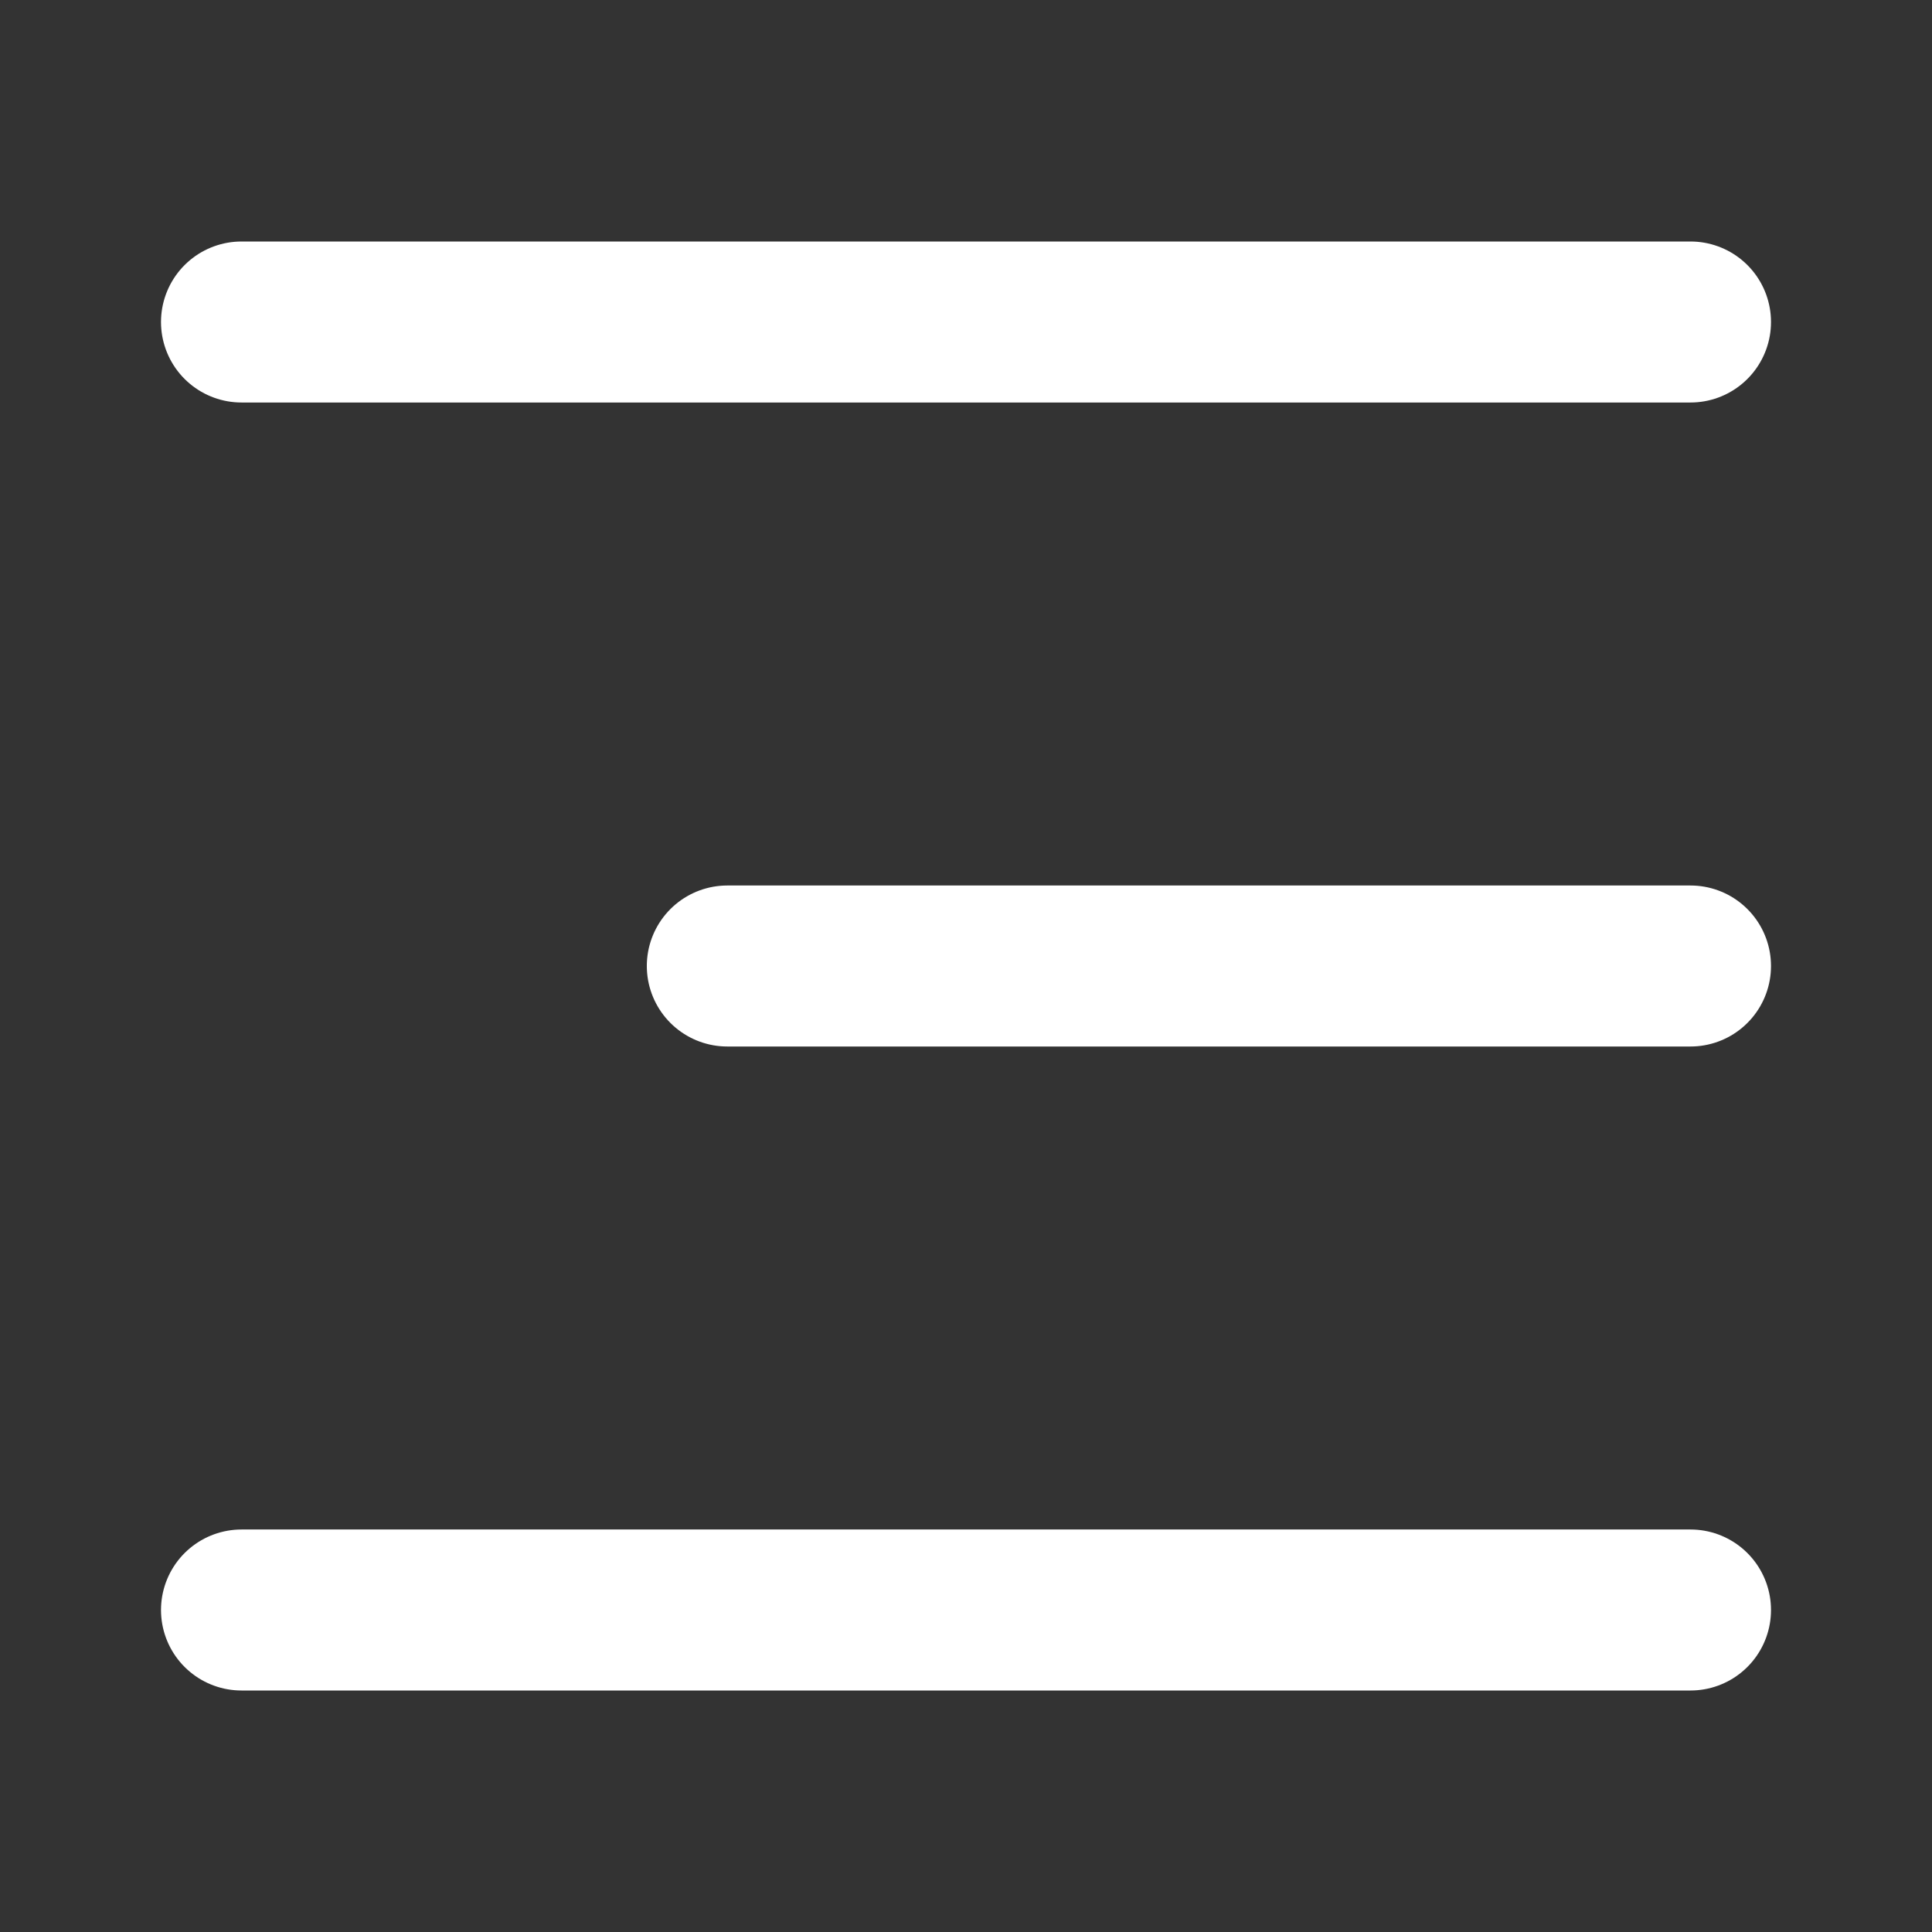
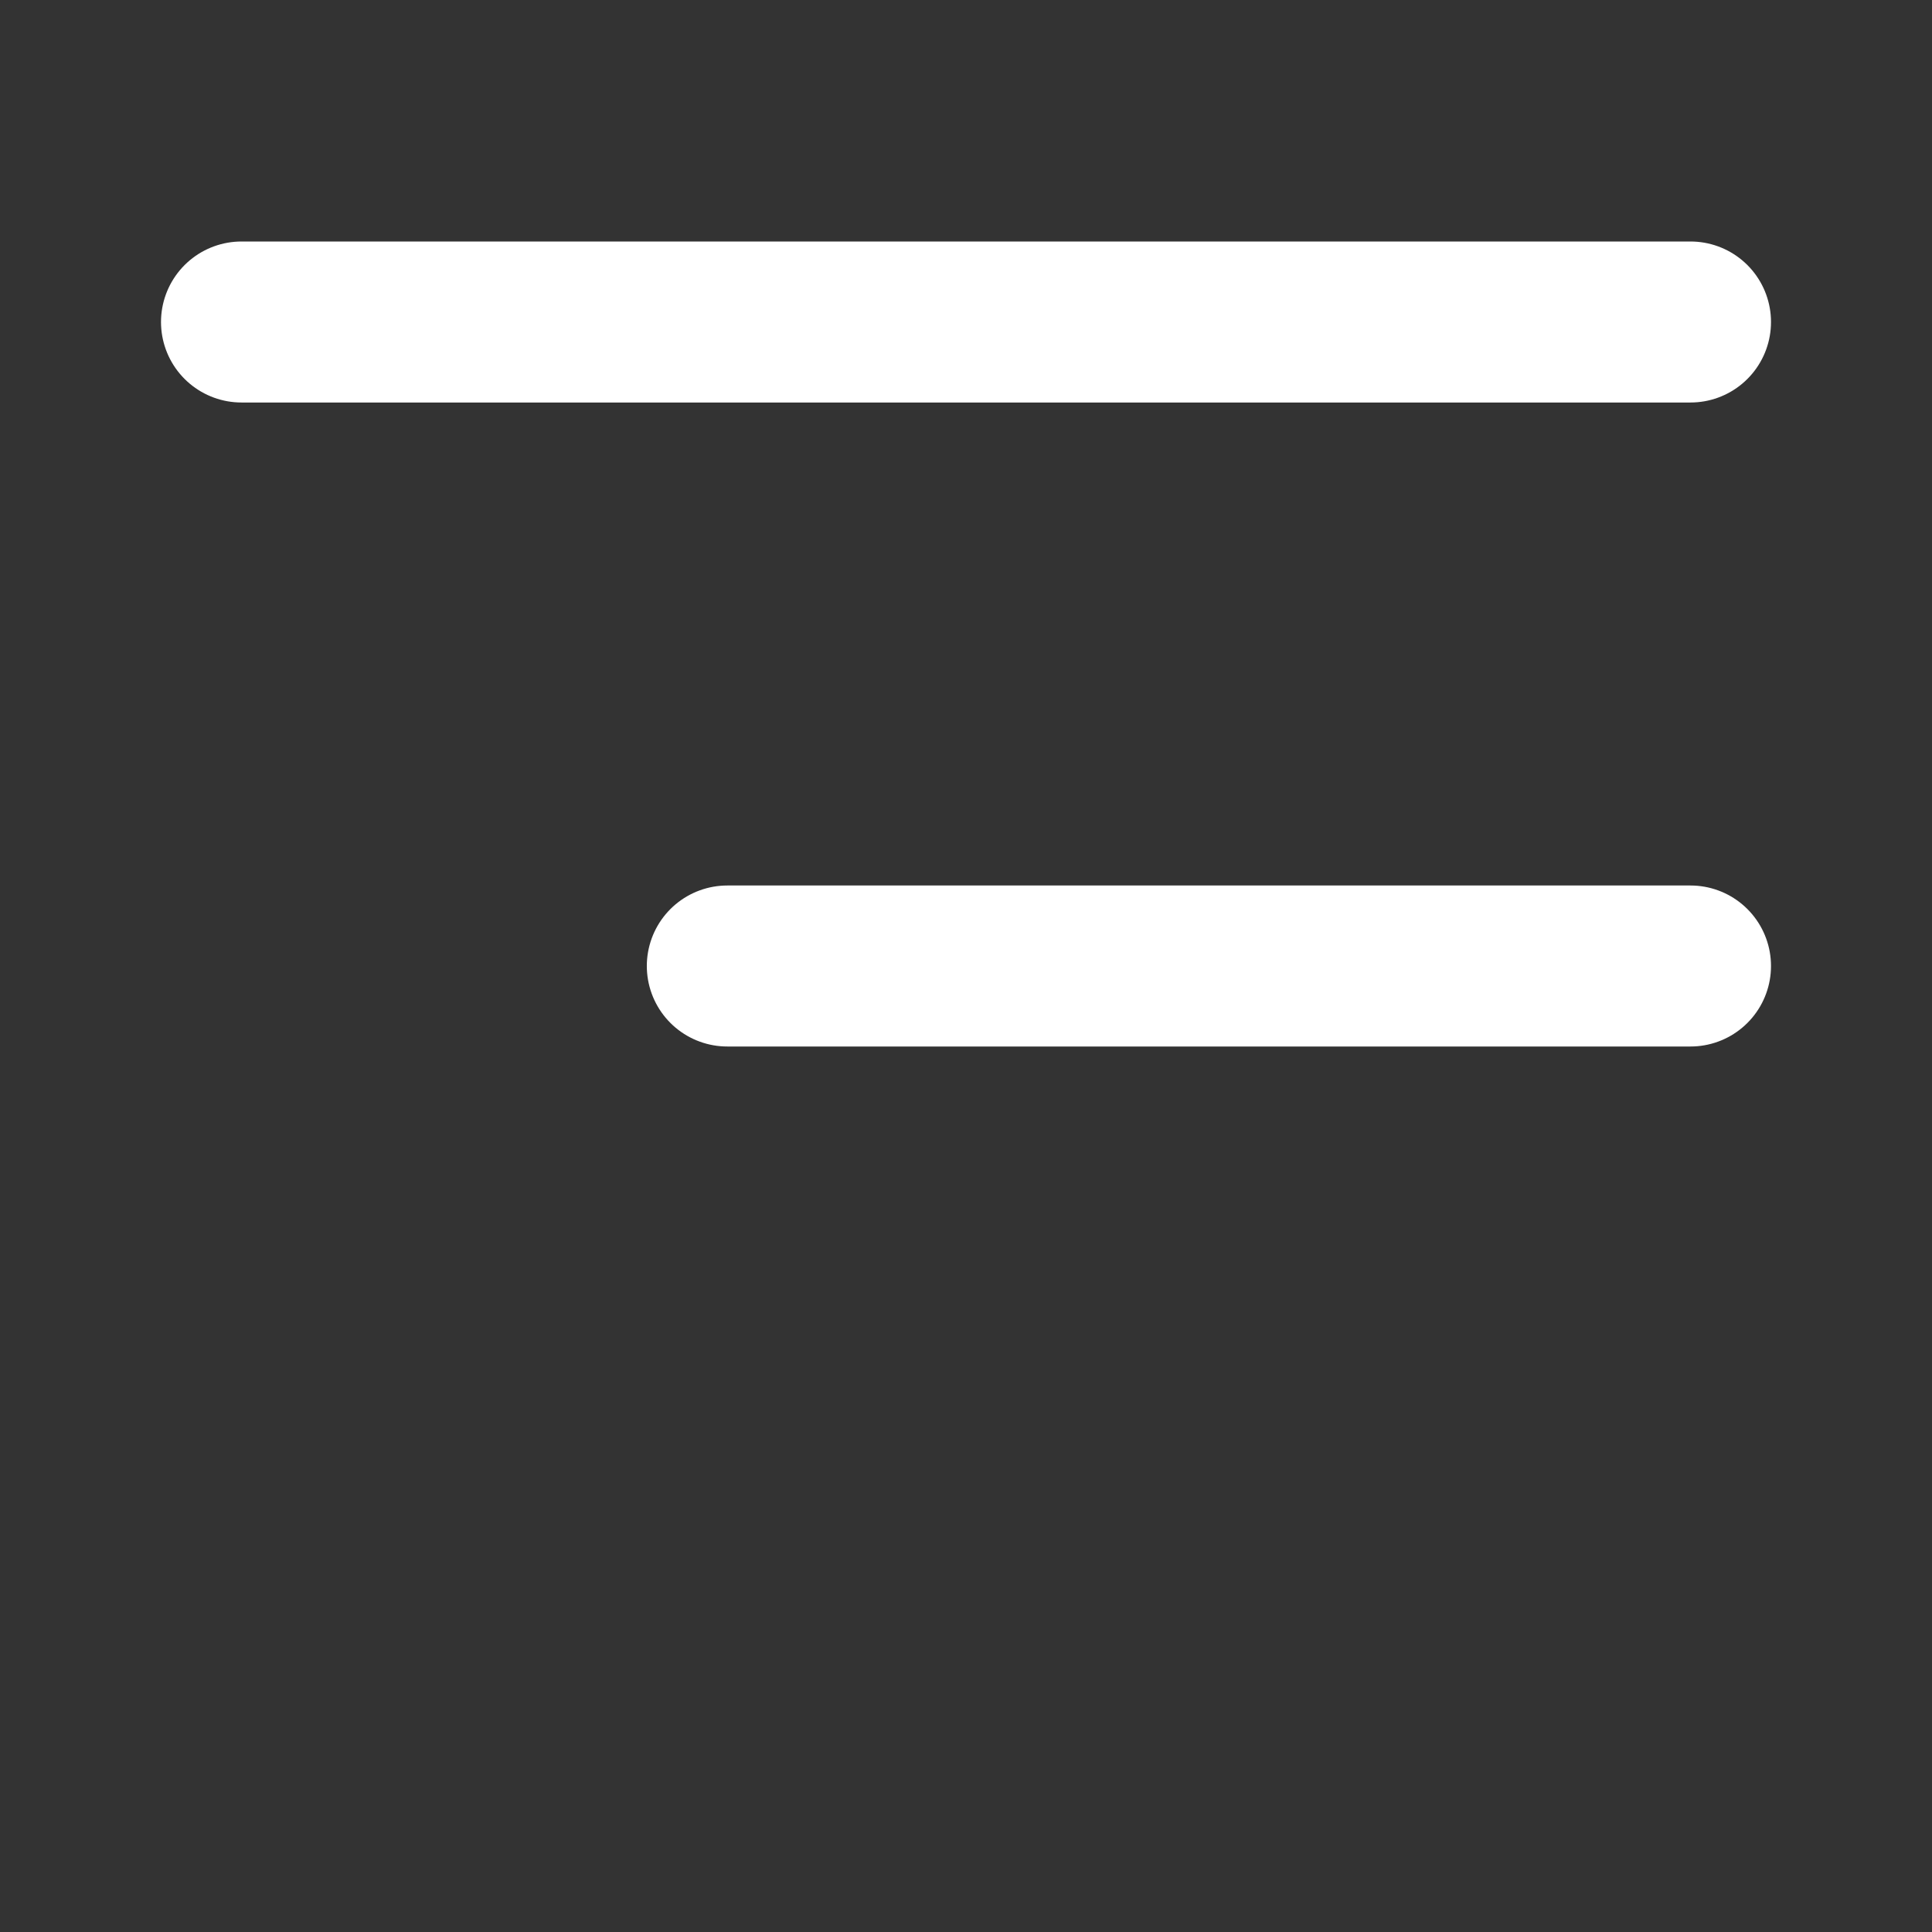
<svg xmlns="http://www.w3.org/2000/svg" width="24" height="24" viewBox="0 0 24 24" fill="none">
  <rect x="0" y="0" width="24" height="24" fill="#333333" stroke="none" />
  <path d="M3 4H21" stroke="white" stroke-width="2" stroke-linecap="round" />
  <path d="M9.035 12L21 12" stroke="white" stroke-width="2" stroke-linecap="round" />
-   <path d="M3 20H21" stroke="white" stroke-width="2" stroke-linecap="round" />
</svg>